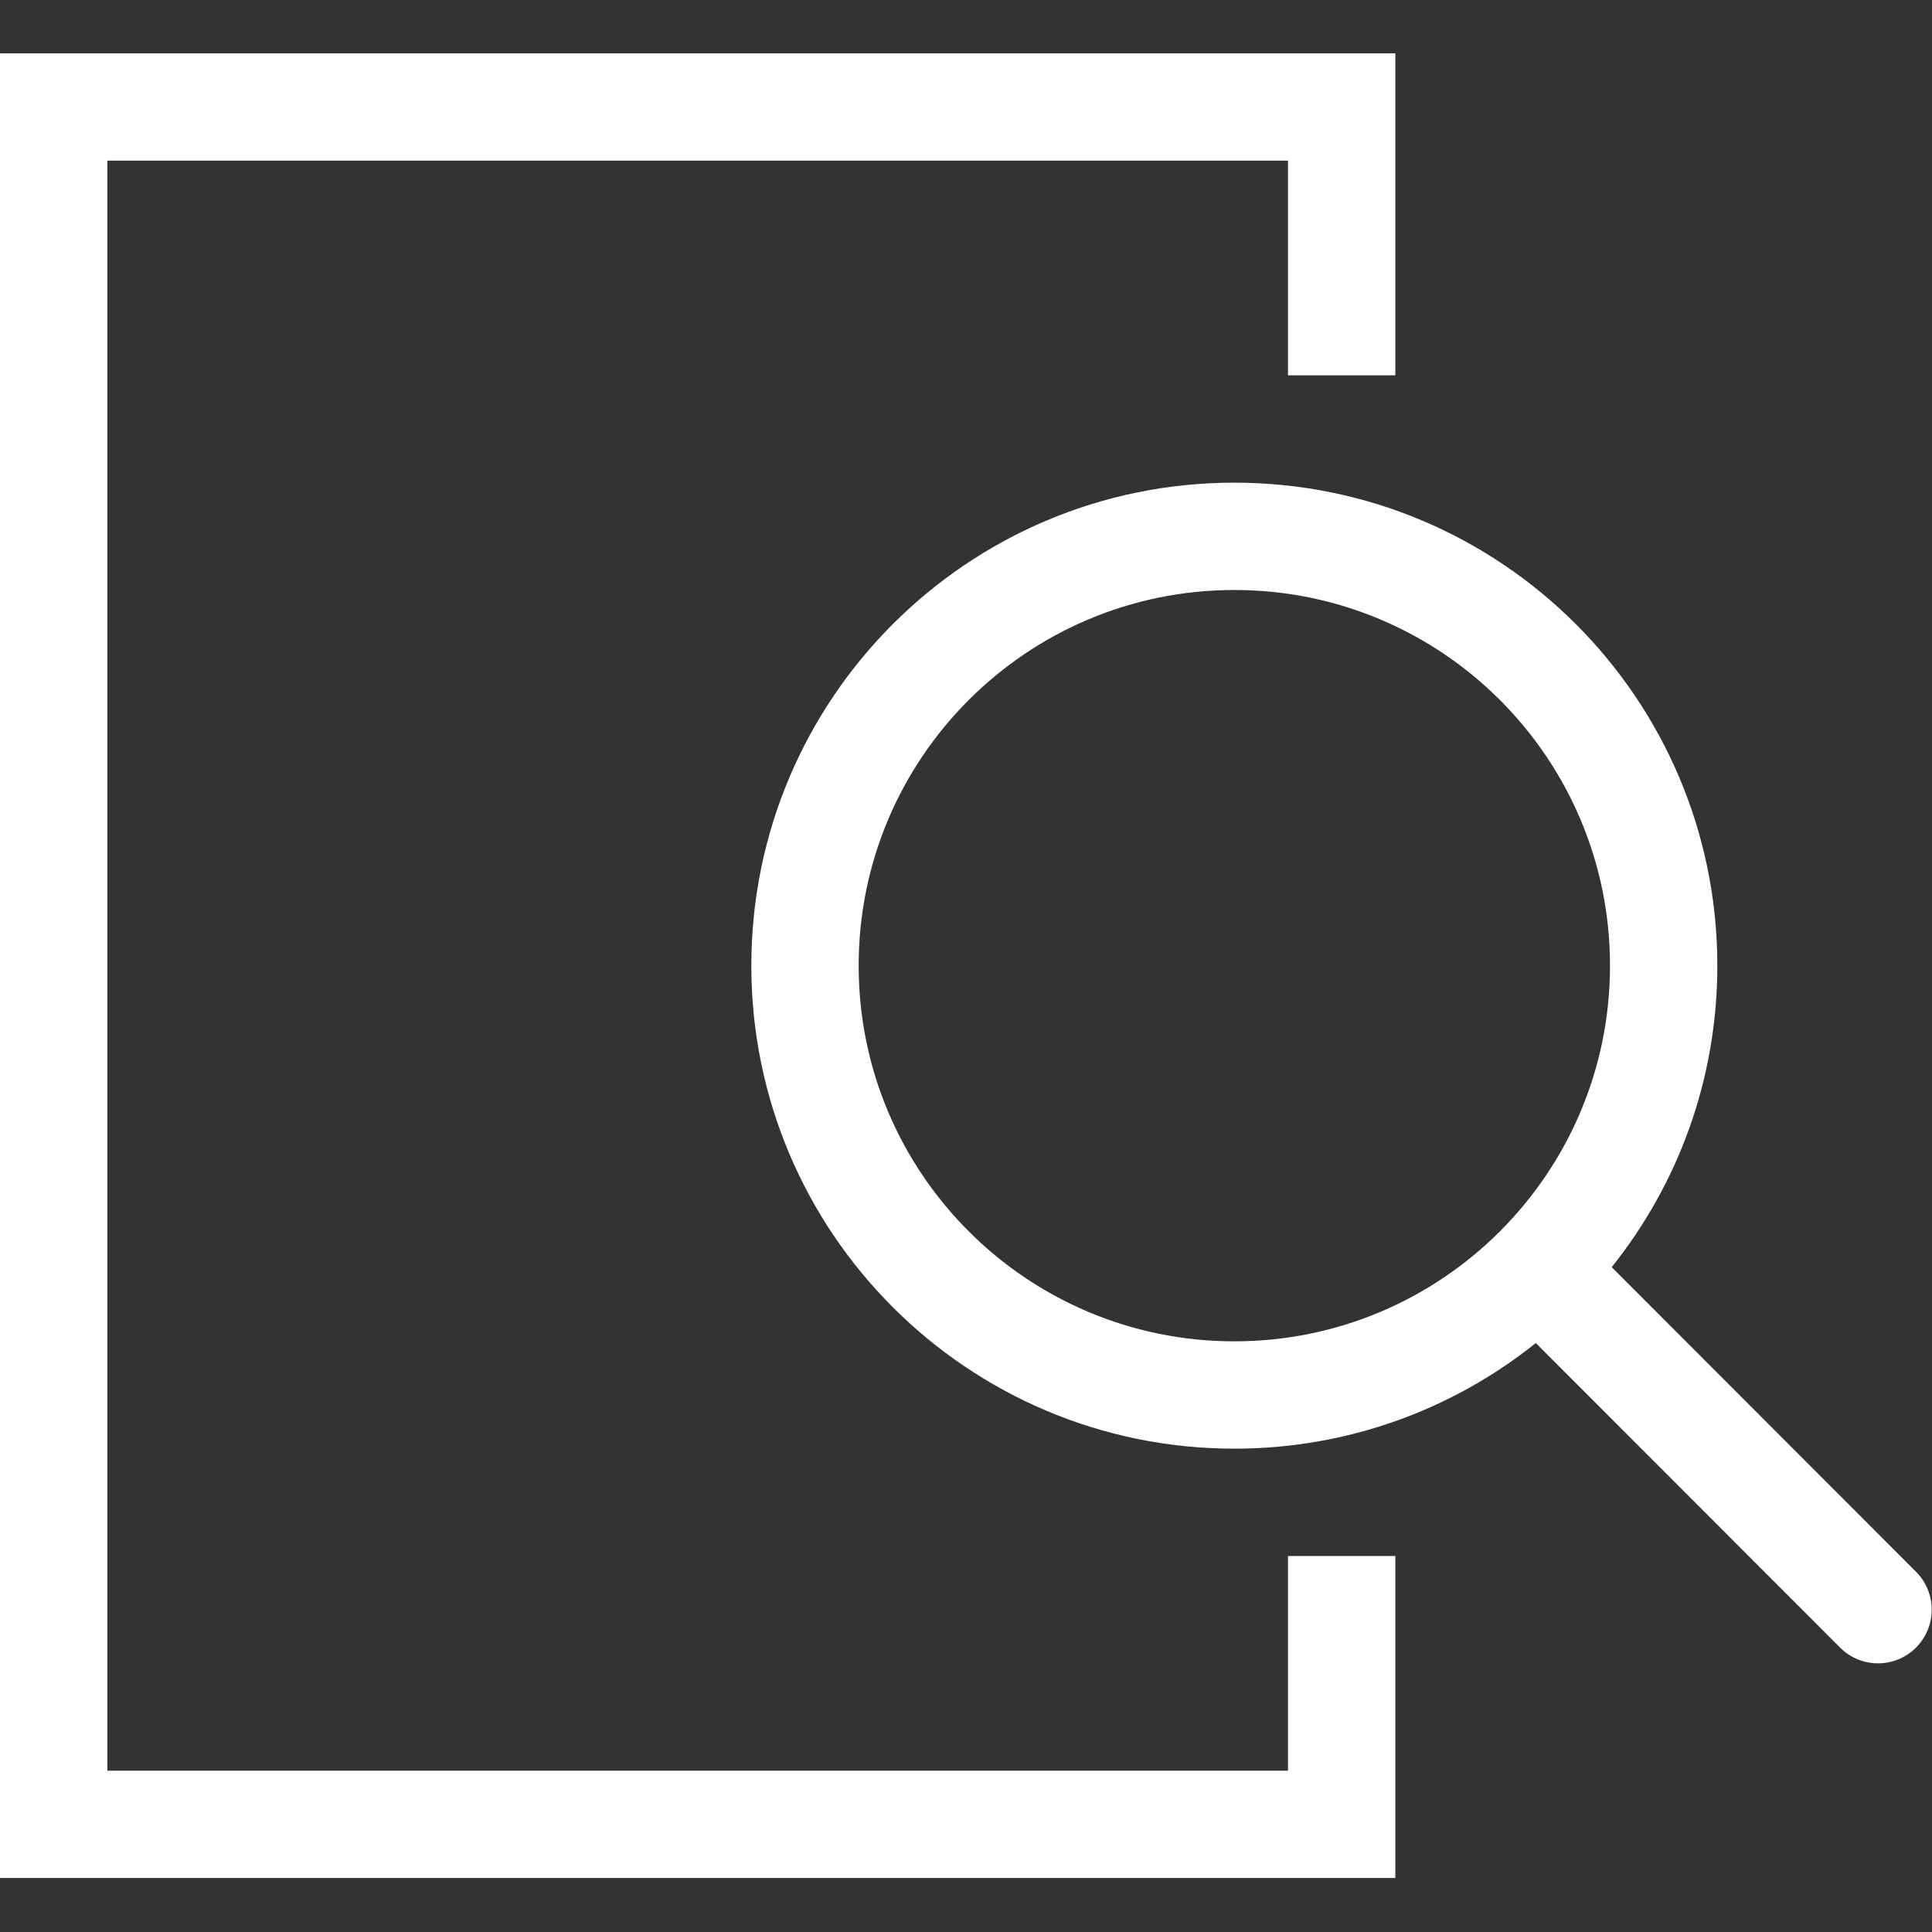
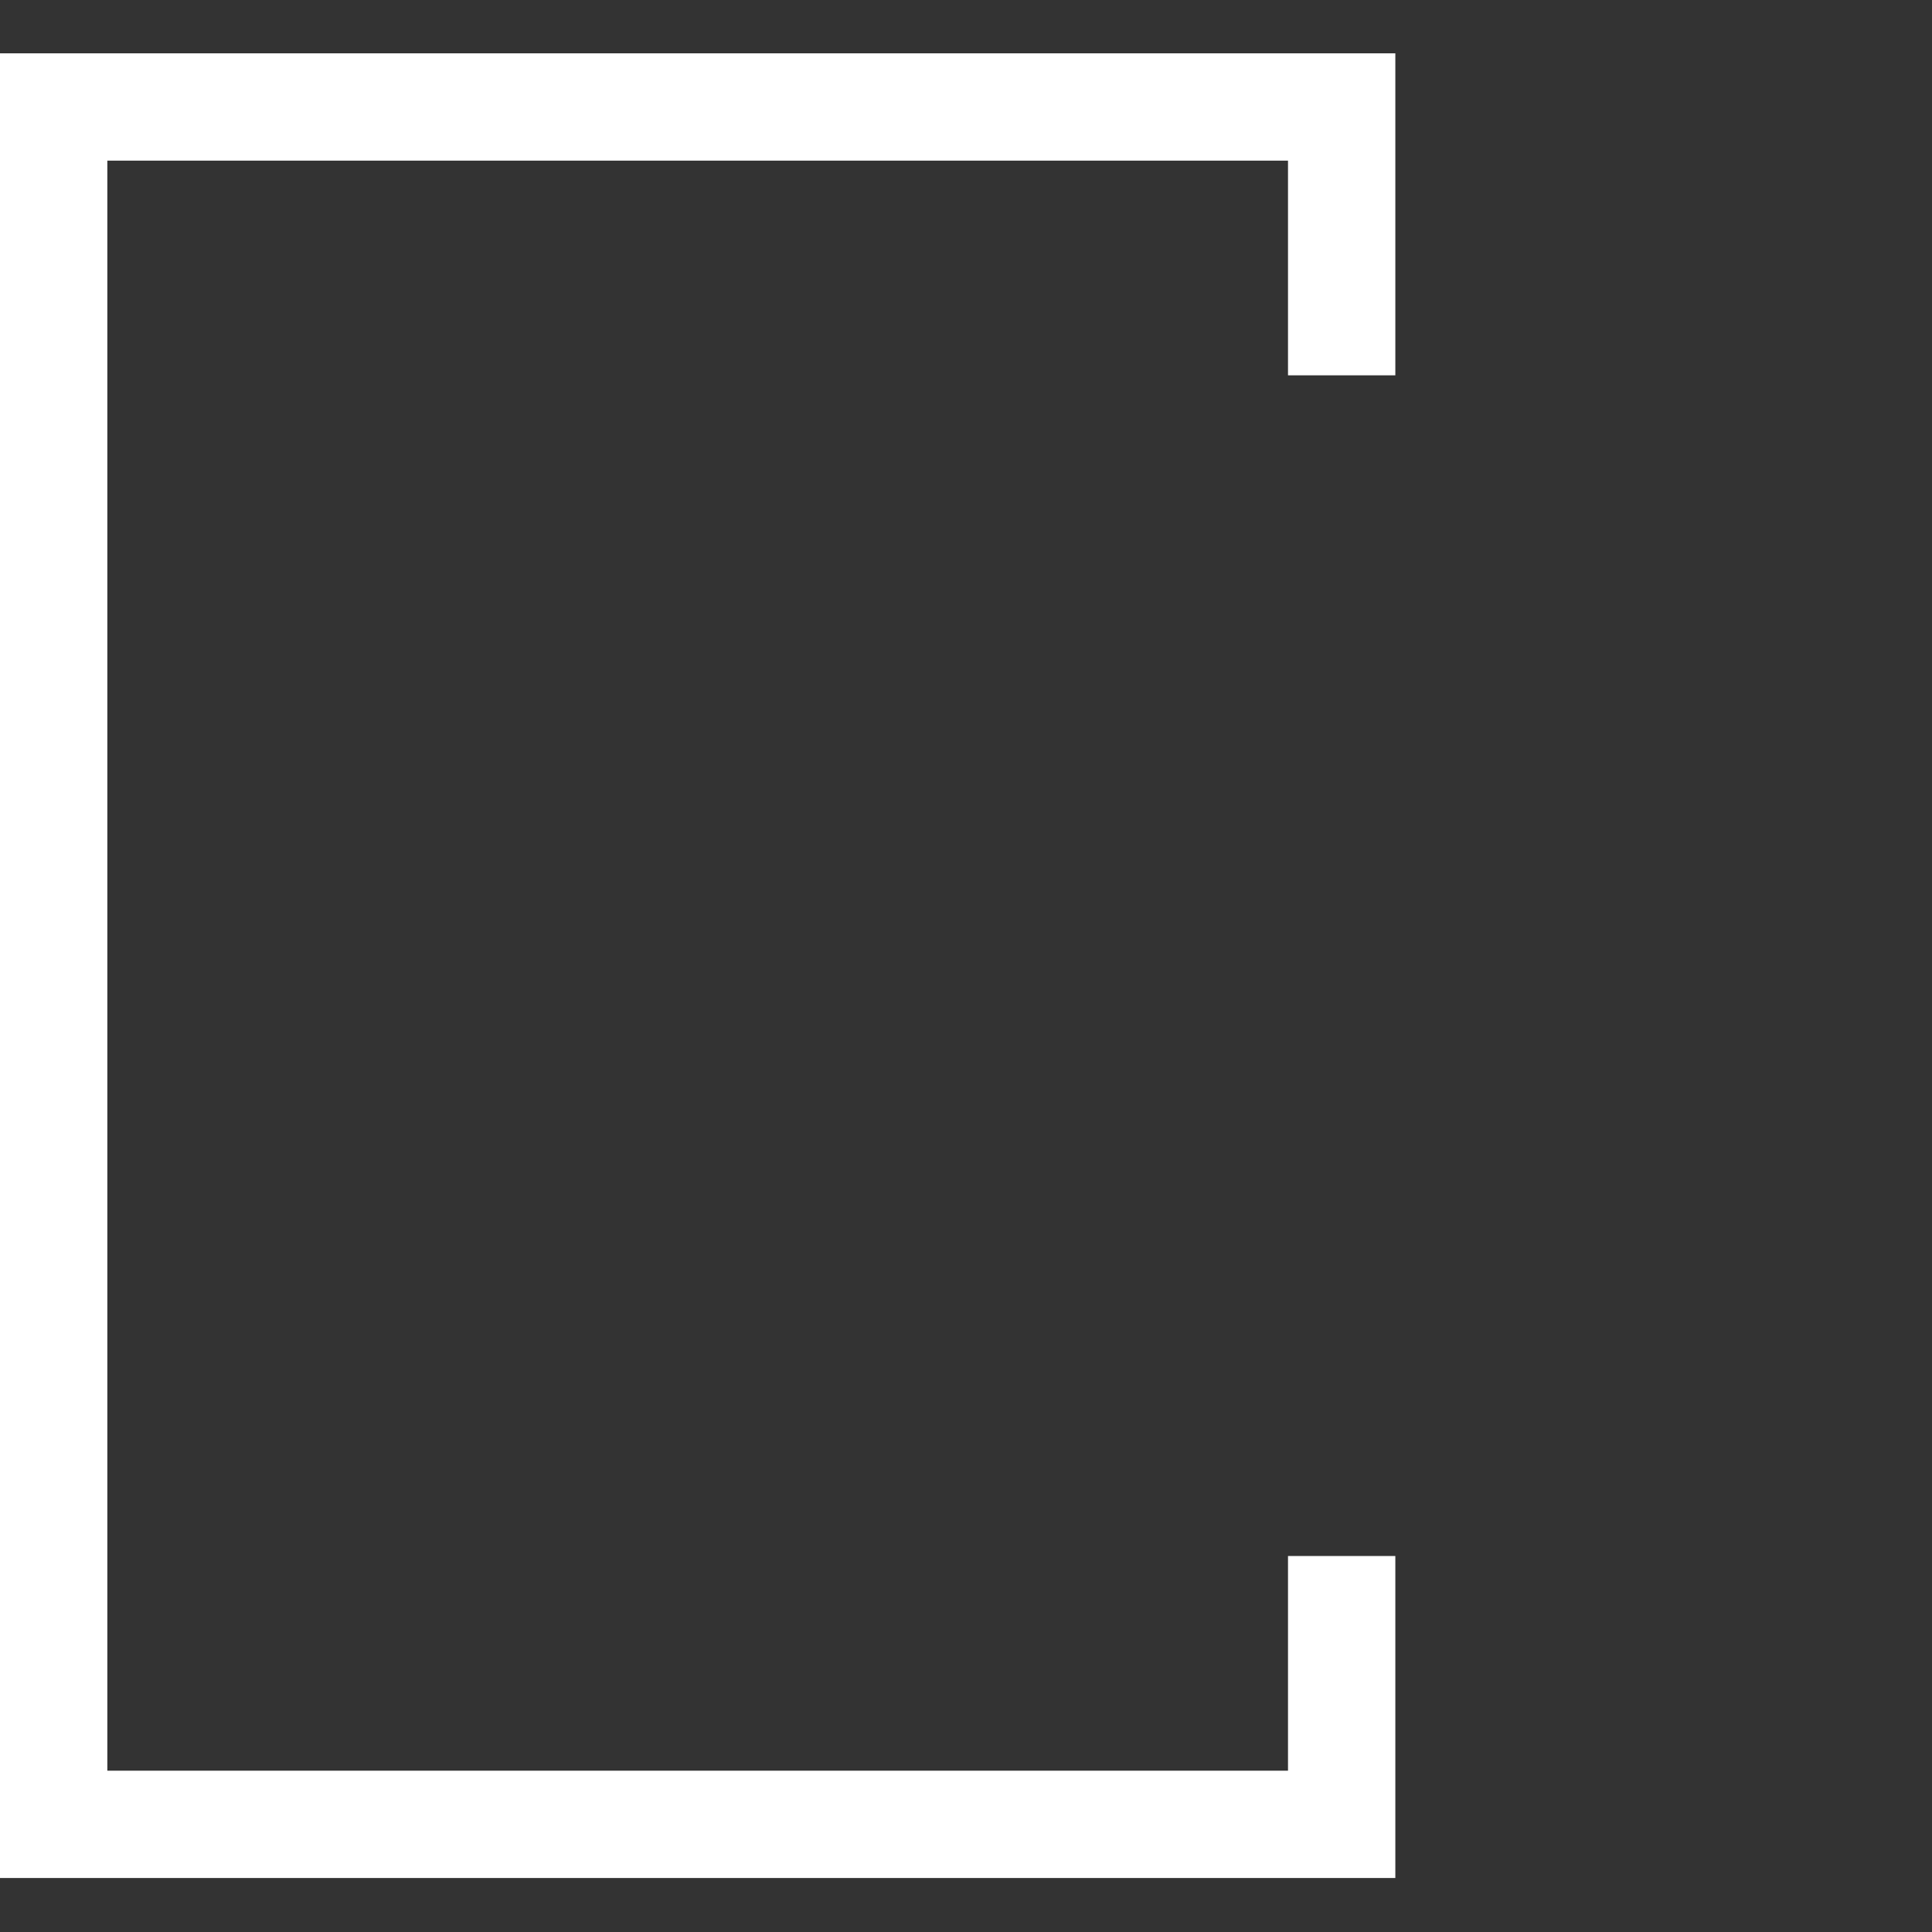
<svg xmlns="http://www.w3.org/2000/svg" id="SvgjsSvg1001" width="288" height="288">
  <rect width="100%" height="100%" fill="#333333" stroke="none" />
  <defs id="SvgjsDefs1002" />
  <g id="SvgjsG1008">
    <svg viewBox="0 0 1920 1920" width="288" height="288">
      <g fill-rule="evenodd" fill="#ffffff" class="color000 svgShape">
        <path fill-rule="nonzero" d="M0 53v1813.33h1386.67v-320H1280v213.34H106.667V159.667H1280V373h106.67V53z" fill="#ffffff" class="color000 svgShape" />
-         <path d="M1226.67 1439.67c113.33 0 217.48-39.28 299.6-104.96l302.37 302.65c20.82 20.84 54.59 20.85 75.42.04 20.84-20.82 20.86-54.59.04-75.43l-302.41-302.68c65.7-82.12 104.98-186.29 104.98-299.623 0-265.097-214.91-480-480-480-265.1 0-480.003 214.903-480.003 480 0 265.093 214.903 480.003 480.003 480.003Zm0-106.67c206.18 0 373.33-167.15 373.33-373.333 0-206.187-167.15-373.334-373.33-373.334-206.19 0-373.337 167.147-373.337 373.334 0 206.183 167.147 373.333 373.337 373.333Z" fill="#ffffff" class="color000 svgShape" />
      </g>
    </svg>
  </g>
</svg>